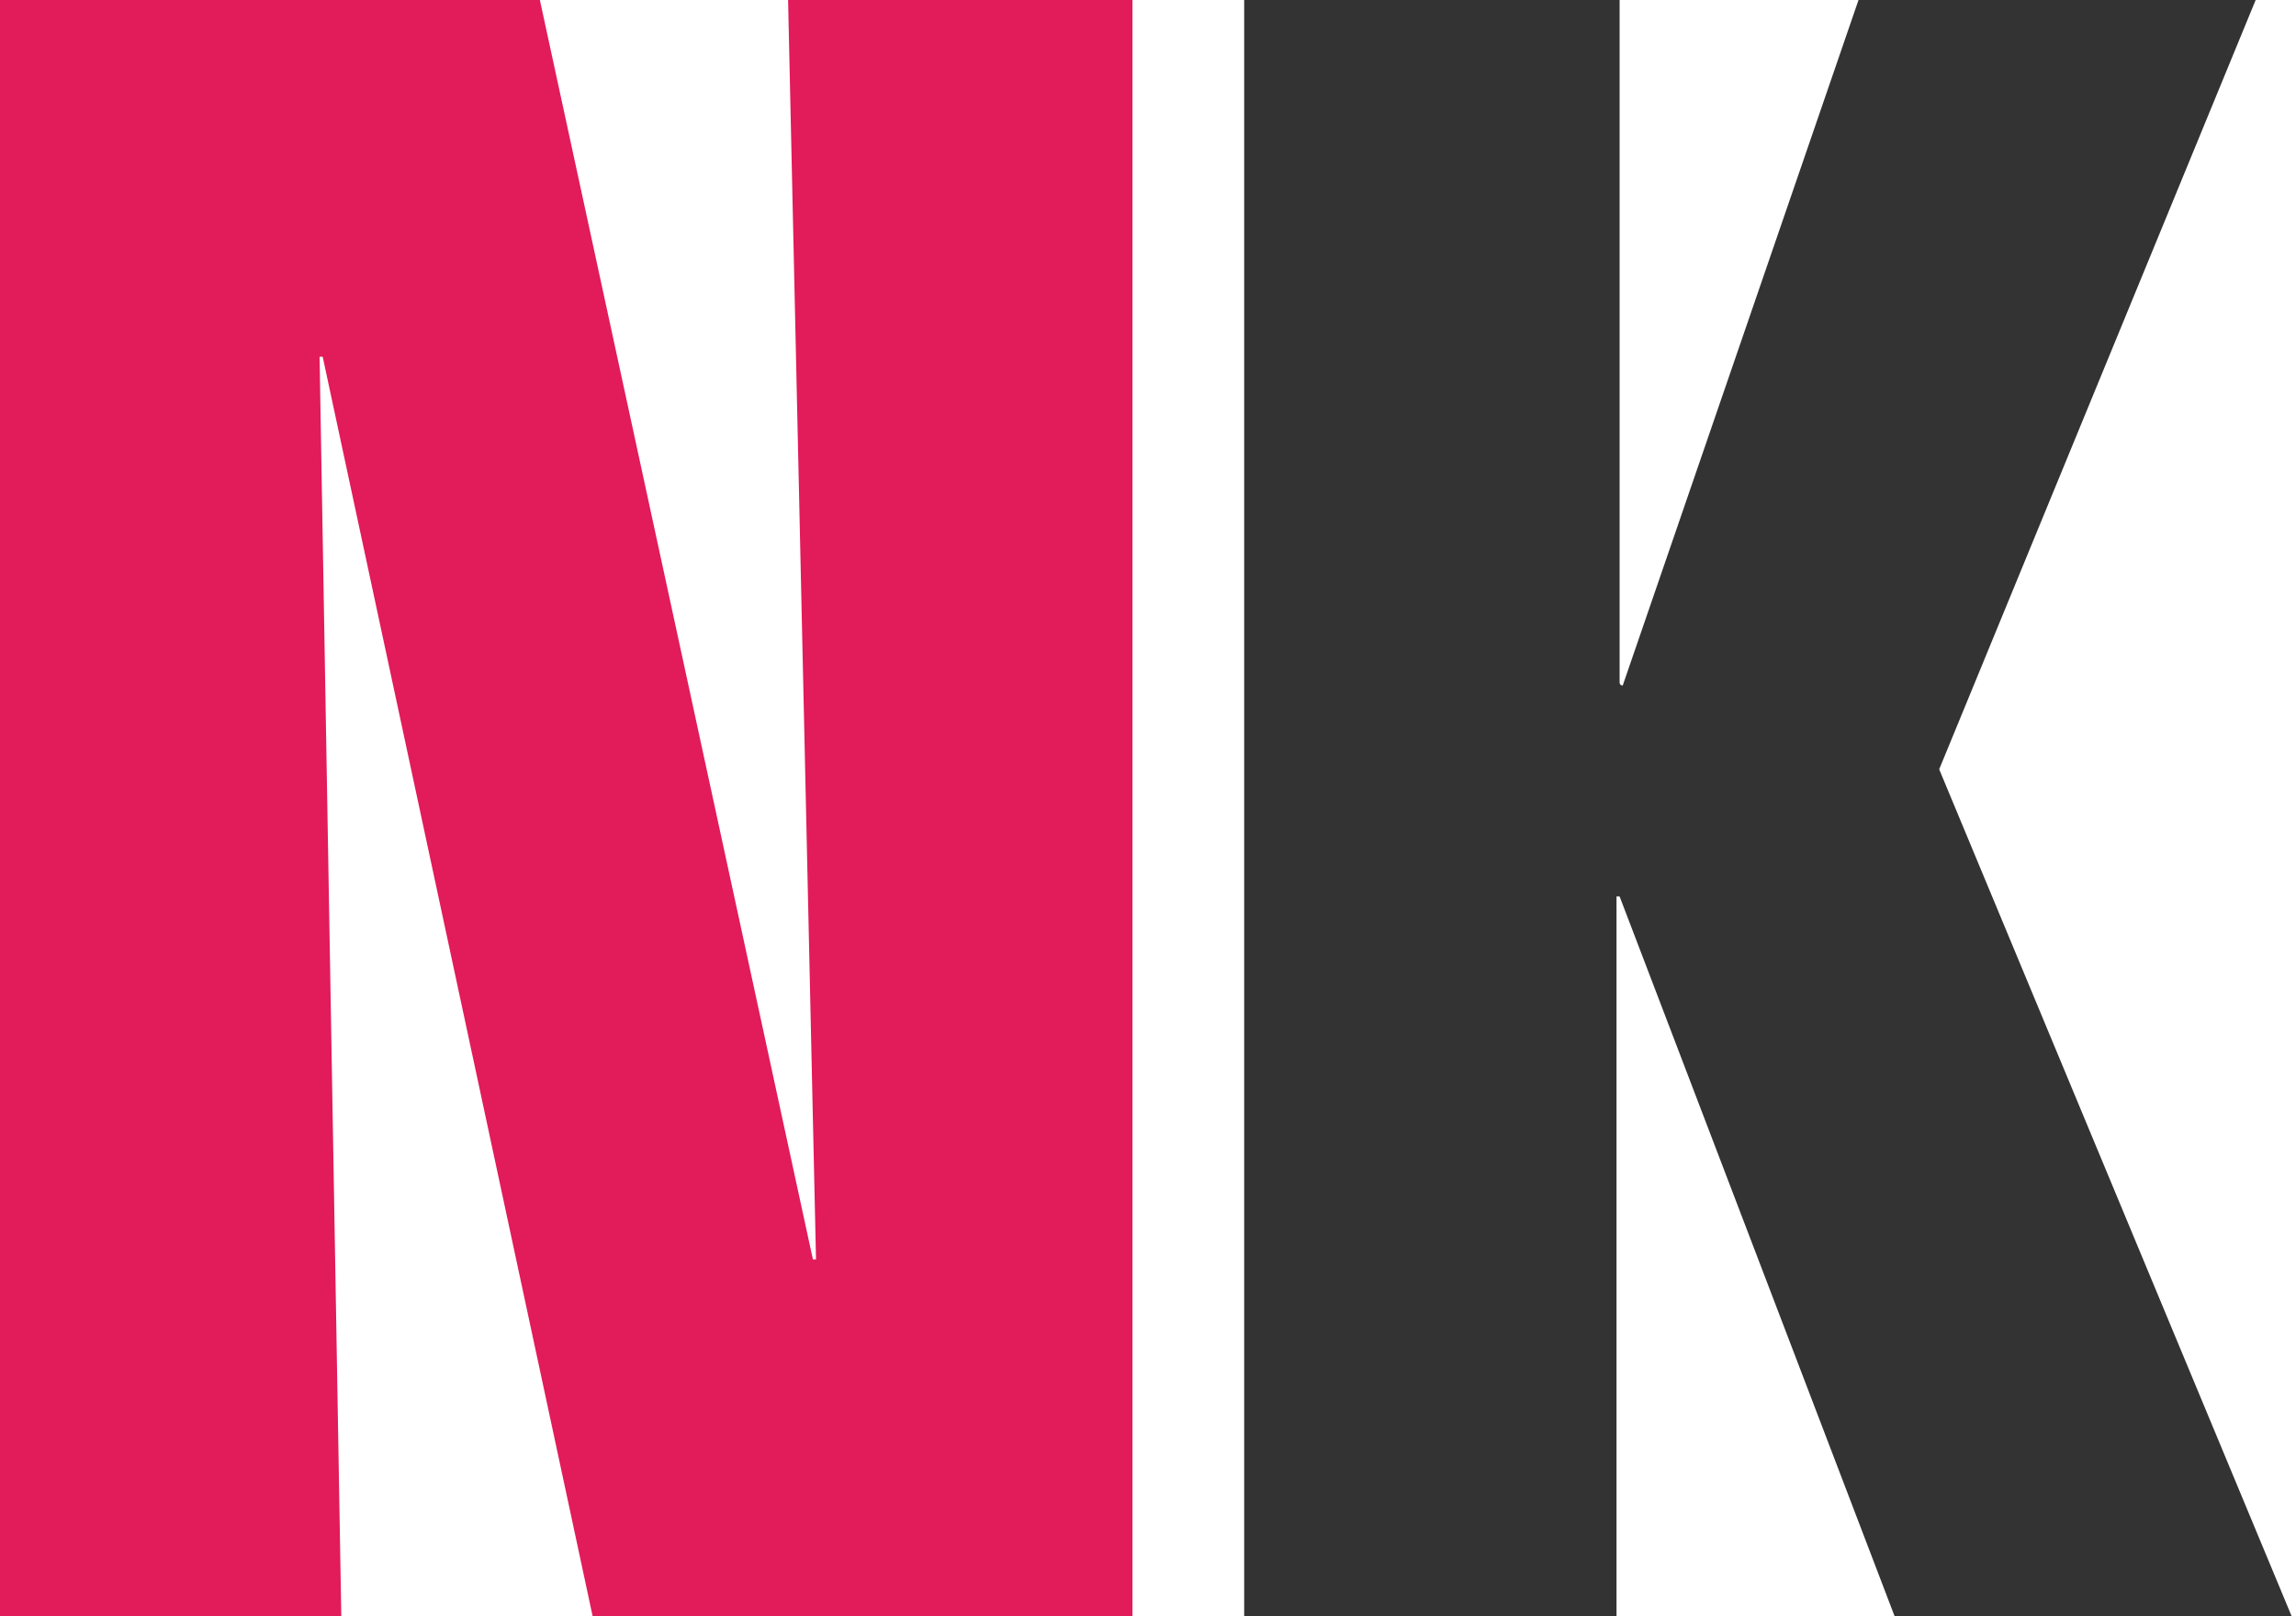
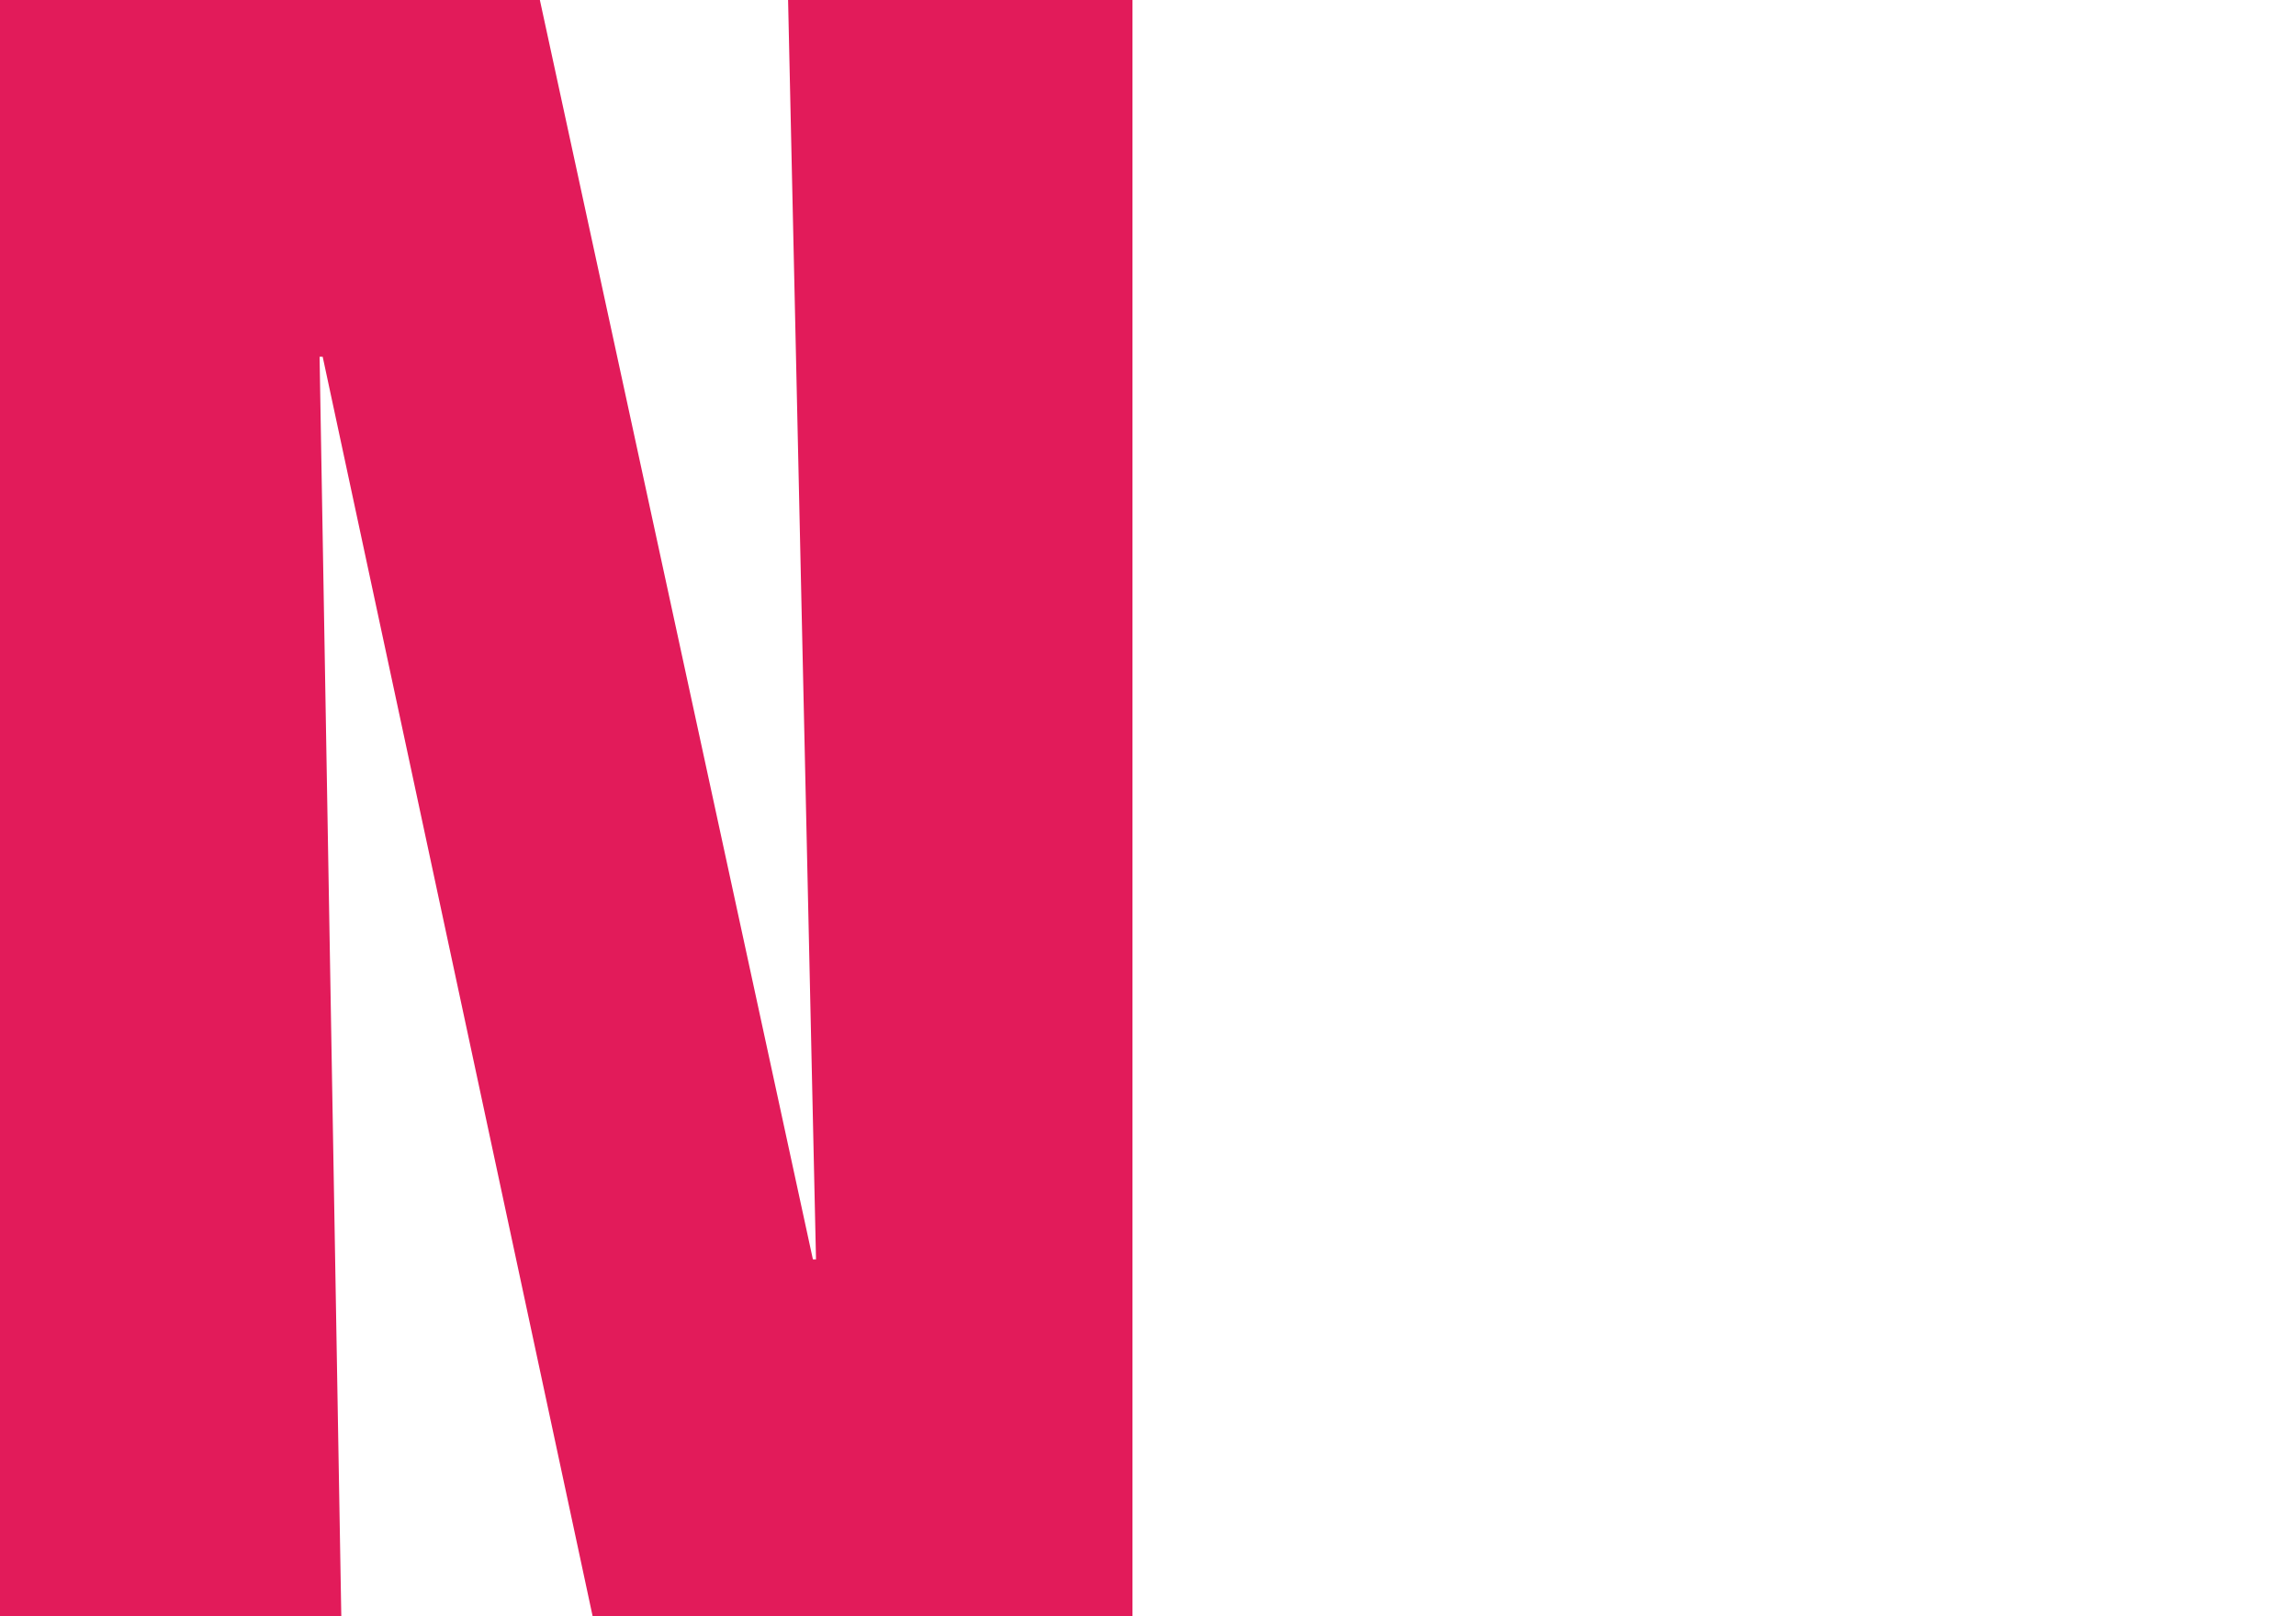
<svg xmlns="http://www.w3.org/2000/svg" id="Laag_1" data-name="Laag 1" version="1.1" viewBox="0 0 74 52.1">
  <defs>
    <style>
      .cls-1 {
        fill: #e21b5a;
      }

      .cls-1, .cls-2 {
        stroke-width: 0px;
      }

      .cls-2 {
        fill: #333;
      }
    </style>
  </defs>
  <path class="cls-1" d="M10.4,11.5h-.1l.7,40.6H0V0h17.4l8.8,40.6h.1c0-.1-.9-40.6-.9-40.6h11.1v52.1h-17.4L10.4,11.5Z" />
-   <path class="cls-2" d="M40.2,0h12v22h0c0,.1.1.1.1.1L59.9,0h12.8l-10.2,24.8,11.4,27.4h-12.8l-8.9-23.3h-.1,0v23.3h-12V0Z" />
</svg>